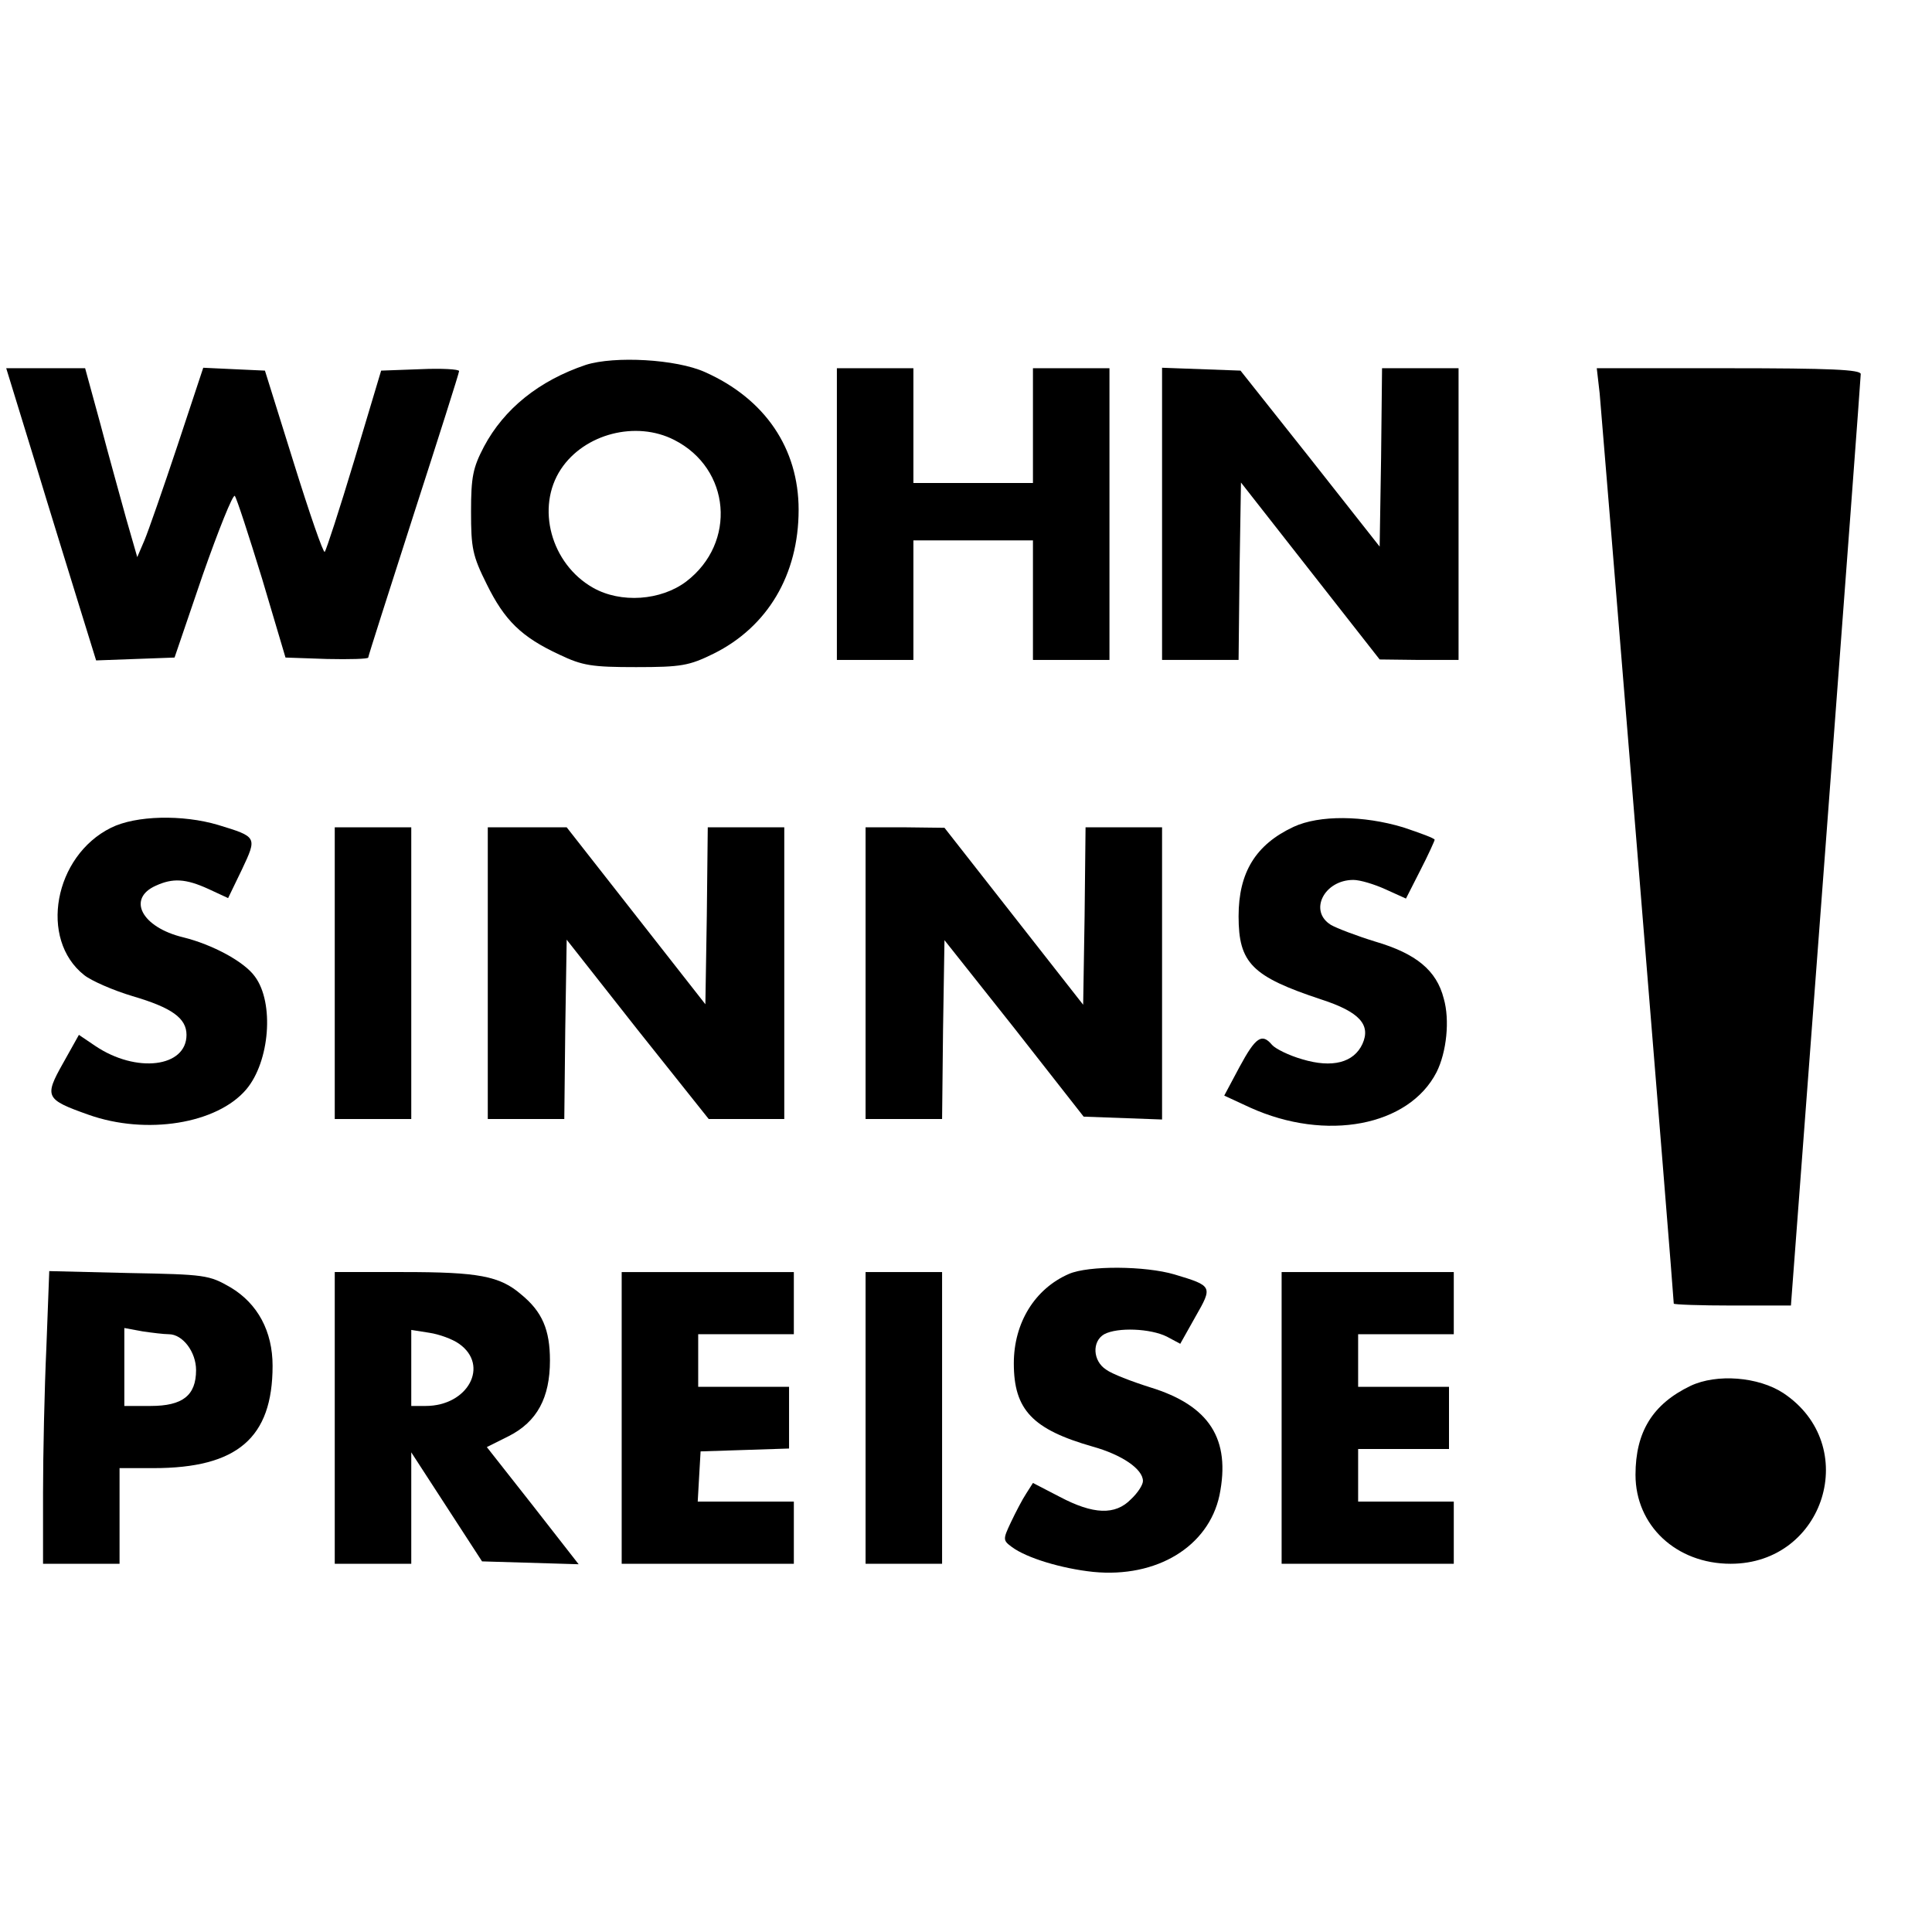
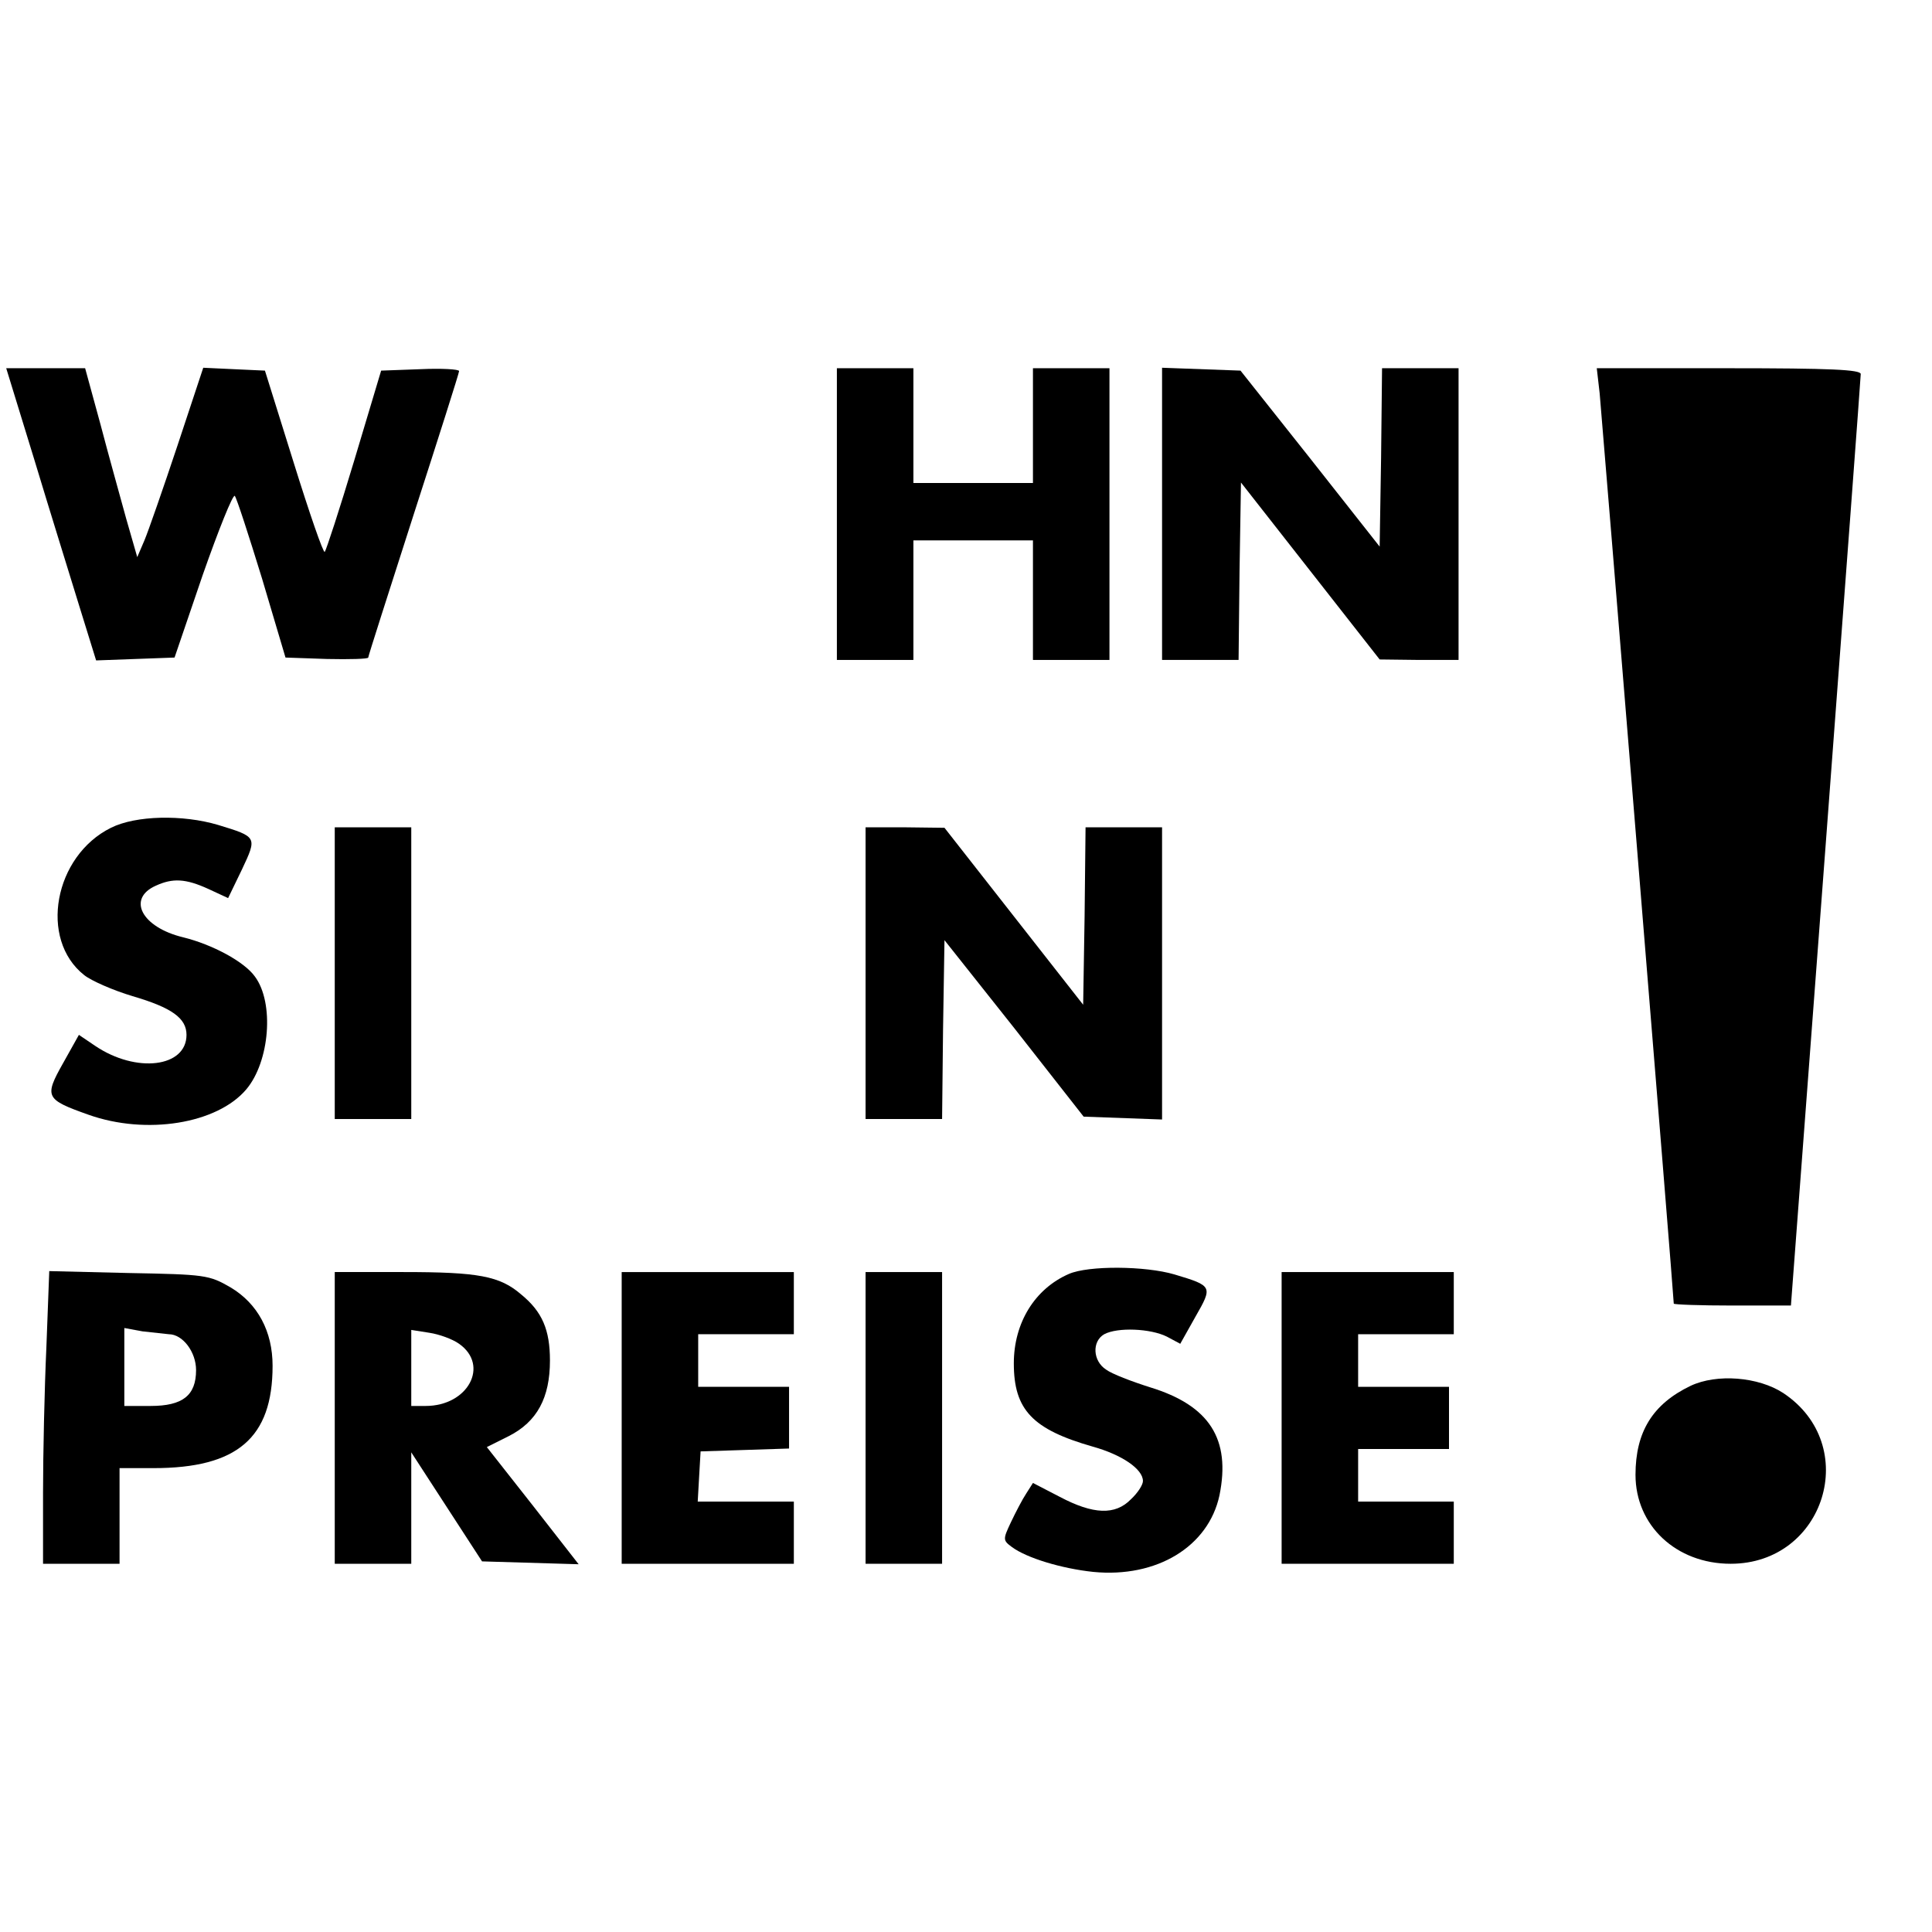
<svg xmlns="http://www.w3.org/2000/svg" version="1.0" width="404pt" height="404pt" viewBox="0 0 404 404" preserveAspectRatio="xMidYMid meet">
  <g transform="translate(0,404) scale(0.1,-0.1)" fill="#000000" stroke="none">
-     <path d="M1225 3277 c-98 -33 -171 -92 -213 -171 -23 -44 -27 -63 -27 -136 0 -76 3 -92 33 -152 37 -75 72 -110 152 -147 48 -23 68 -26 160 -26 95 0 111 3 162 28 113 56 178 165 178 301 0 128 -70 232 -196 288 -60 27 -189 34 -249 15z m185 -157 c118 -60 131 -215 25 -296 -53 -40 -137 -46 -195 -13 -88 50 -120 168 -67 248 49 74 157 102 237 61z" />
    <path d="M72 3078 c32 -106 75 -244 94 -306 l35 -113 82 3 82 3 59 173 c33 94 63 169 67 165 4 -5 29 -82 57 -173 l49 -165 87 -3 c47 -1 86 0 86 3 0 3 43 137 95 299 52 161 95 296 95 300 0 4 -37 6 -81 4 l-82 -3 -56 -187 c-31 -103 -59 -189 -62 -192 -3 -3 -32 81 -65 187 l-60 192 -65 3 -64 3 -54 -163 c-30 -90 -61 -179 -69 -198 l-15 -35 -23 80 c-12 44 -37 133 -54 198 l-32 117 -83 0 -82 0 59 -192z" />
    <path d="M1750 2965 l0 -305 80 0 80 0 0 125 0 125 125 0 125 0 0 -125 0 -125 80 0 80 0 0 305 0 305 -80 0 -80 0 0 -120 0 -120 -125 0 -125 0 0 120 0 120 -80 0 -80 0 0 -305z" />
    <path d="M2430 2965 l0 -305 80 0 80 0 2 186 3 185 145 -185 145 -185 83 -1 82 0 0 305 0 305 -80 0 -80 0 -2 -187 -3 -186 -145 184 -146 184 -82 3 -82 3 0 -306z" />
    <path d="M3345 3218 c4 -42 155 -1888 155 -1904 0 -2 55 -4 123 -4 l122 0 73 968 c40 532 73 973 73 980 -1 9 -63 12 -277 12 l-275 0 6 -52z" />
    <path d="M232 2309 c-119 -59 -151 -233 -56 -308 15 -12 61 -32 101 -44 82 -24 113 -46 113 -81 0 -68 -105 -81 -191 -23 l-34 23 -33 -59 c-40 -71 -37 -76 53 -108 121 -43 269 -19 330 53 49 58 59 181 18 236 -22 31 -89 67 -150 82 -87 21 -118 81 -57 108 35 16 62 15 110 -7 l41 -19 29 60 c32 68 32 68 -50 93 -74 22 -172 20 -224 -6z" />
-     <path d="M2705 2311 c-79 -37 -115 -95 -115 -187 0 -98 28 -126 173 -174 80 -26 104 -53 86 -93 -18 -39 -63 -51 -126 -32 -28 8 -56 22 -63 30 -21 25 -34 17 -68 -46 l-32 -60 54 -25 c159 -72 332 -39 390 74 21 42 28 109 15 154 -15 59 -58 94 -143 119 -39 12 -81 28 -93 35 -47 29 -14 94 47 94 14 0 44 -9 68 -20 l42 -19 30 59 c17 33 30 62 30 64 0 3 -30 14 -66 26 -83 25 -175 26 -229 1z" />
    <path d="M700 2005 l0 -305 80 0 80 0 0 305 0 305 -80 0 -80 0 0 -305z" />
-     <path d="M1020 2005 l0 -305 80 0 80 0 2 187 3 188 148 -188 149 -187 79 0 79 0 0 305 0 305 -80 0 -80 0 -2 -185 -3 -185 -145 185 -145 185 -82 0 -83 0 0 -305z" />
    <path d="M1810 2005 l0 -305 80 0 80 0 2 187 3 187 146 -184 145 -185 82 -3 82 -3 0 306 0 305 -80 0 -80 0 -2 -186 -3 -185 -145 185 -145 185 -82 1 -83 0 0 -305z" />
    <path d="M2235 1376 c-71 -31 -115 -102 -115 -187 0 -97 39 -138 165 -174 61 -17 105 -47 105 -72 0 -8 -11 -25 -25 -38 -33 -34 -79 -32 -149 5 l-56 29 -14 -22 c-8 -12 -22 -39 -32 -60 -17 -36 -17 -38 2 -52 31 -23 104 -45 170 -52 133 -13 241 53 264 160 24 118 -21 188 -145 226 -38 12 -80 28 -92 37 -28 18 -30 59 -4 74 28 15 97 12 131 -5 l28 -15 32 57 c36 63 36 64 -44 88 -61 18 -180 19 -221 1z" />
-     <path d="M97 1223 c-4 -87 -7 -224 -7 -305 l0 -148 80 0 80 0 0 100 0 100 71 0 c175 0 249 63 249 214 0 72 -31 130 -88 164 -45 26 -53 27 -213 30 l-166 4 -6 -159z m256 27 c29 0 57 -37 57 -75 0 -53 -28 -75 -95 -75 l-55 0 0 81 0 82 38 -7 c20 -3 45 -6 55 -6z" />
+     <path d="M97 1223 c-4 -87 -7 -224 -7 -305 l0 -148 80 0 80 0 0 100 0 100 71 0 c175 0 249 63 249 214 0 72 -31 130 -88 164 -45 26 -53 27 -213 30 l-166 4 -6 -159z m256 27 c29 0 57 -37 57 -75 0 -53 -28 -75 -95 -75 l-55 0 0 81 0 82 38 -7 z" />
    <path d="M700 1075 l0 -305 80 0 80 0 0 117 0 116 74 -114 74 -114 101 -3 101 -3 -96 123 -96 122 46 23 c59 30 86 80 86 158 0 64 -16 102 -60 138 -45 39 -90 47 -247 47 l-143 0 0 -305z m260 155 c64 -45 19 -130 -70 -130 l-30 0 0 79 0 80 38 -6 c20 -3 48 -13 62 -23z" />
    <path d="M1300 1075 l0 -305 180 0 180 0 0 65 0 65 -101 0 -100 0 3 53 3 52 93 3 92 3 0 64 0 65 -95 0 -95 0 0 55 0 55 100 0 100 0 0 65 0 65 -180 0 -180 0 0 -305z" />
    <path d="M1810 1075 l0 -305 80 0 80 0 0 305 0 305 -80 0 -80 0 0 -305z" />
    <path d="M2680 1075 l0 -305 180 0 180 0 0 65 0 65 -100 0 -100 0 0 55 0 55 95 0 95 0 0 65 0 65 -95 0 -95 0 0 55 0 55 100 0 100 0 0 65 0 65 -180 0 -180 0 0 -305z" />
    <path d="M3535 1142 c-79 -38 -115 -96 -115 -186 0 -106 85 -186 199 -186 197 0 274 248 110 357 -52 34 -139 41 -194 15z" />
  </g>
</svg>